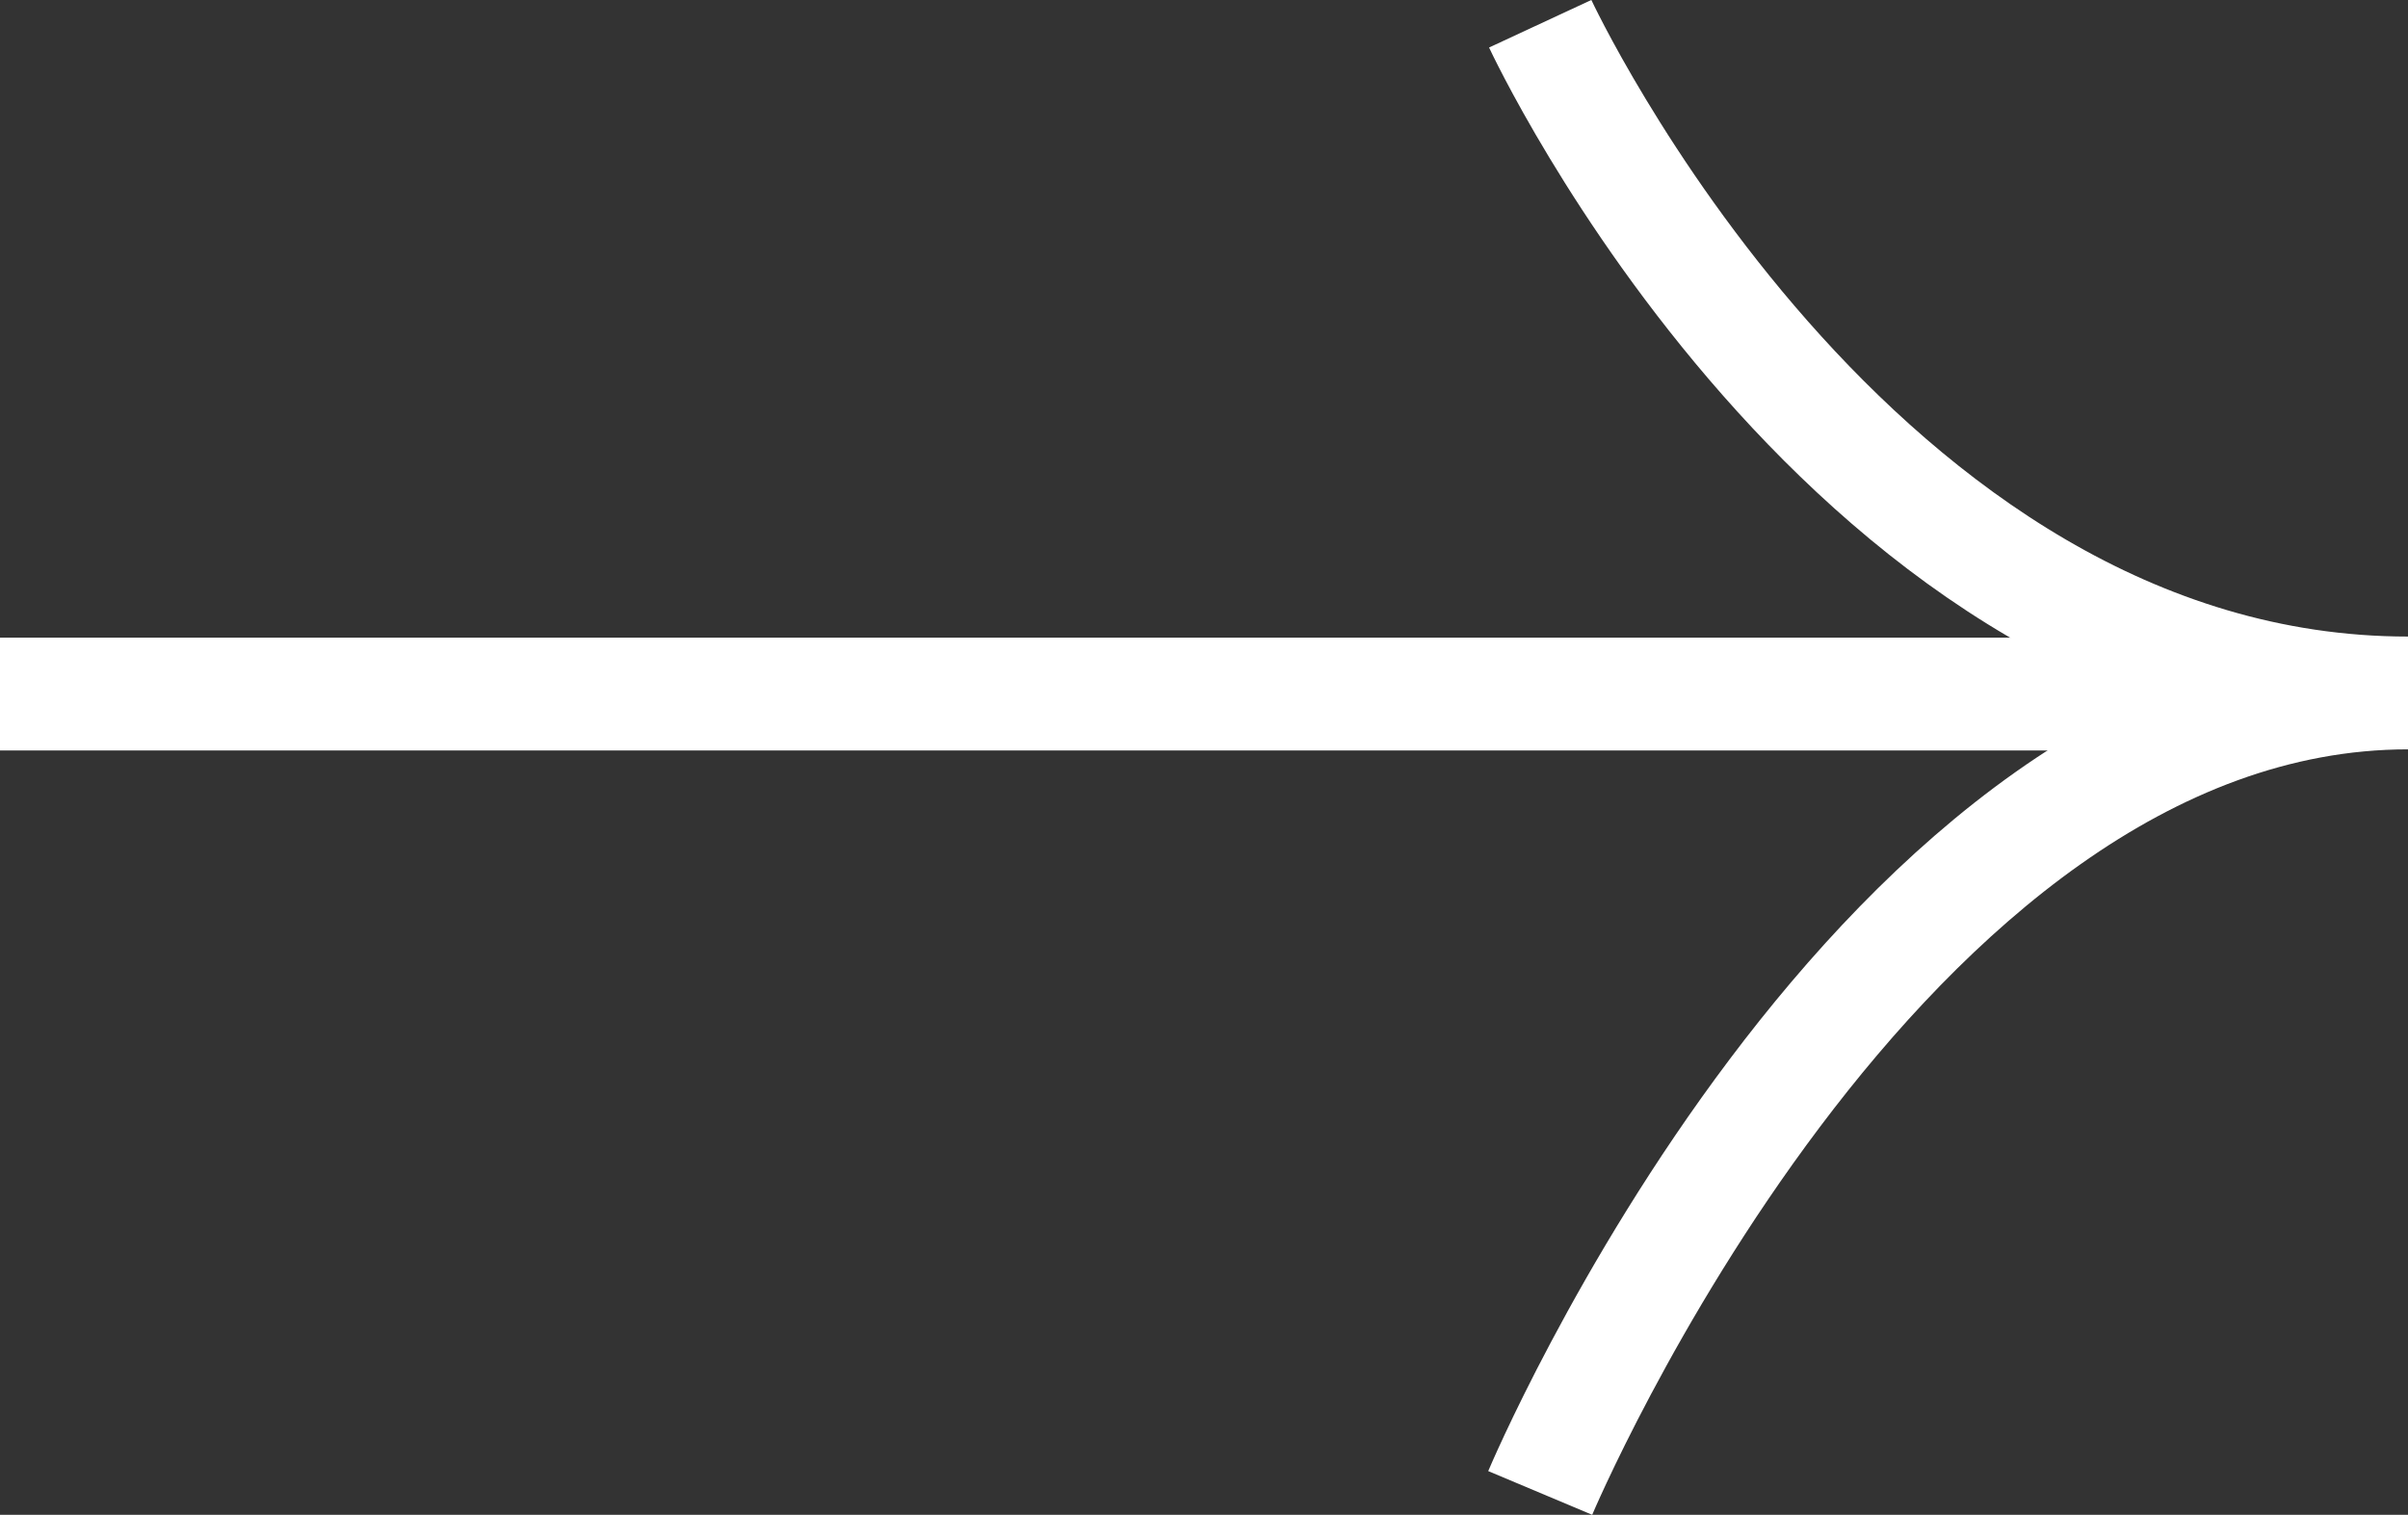
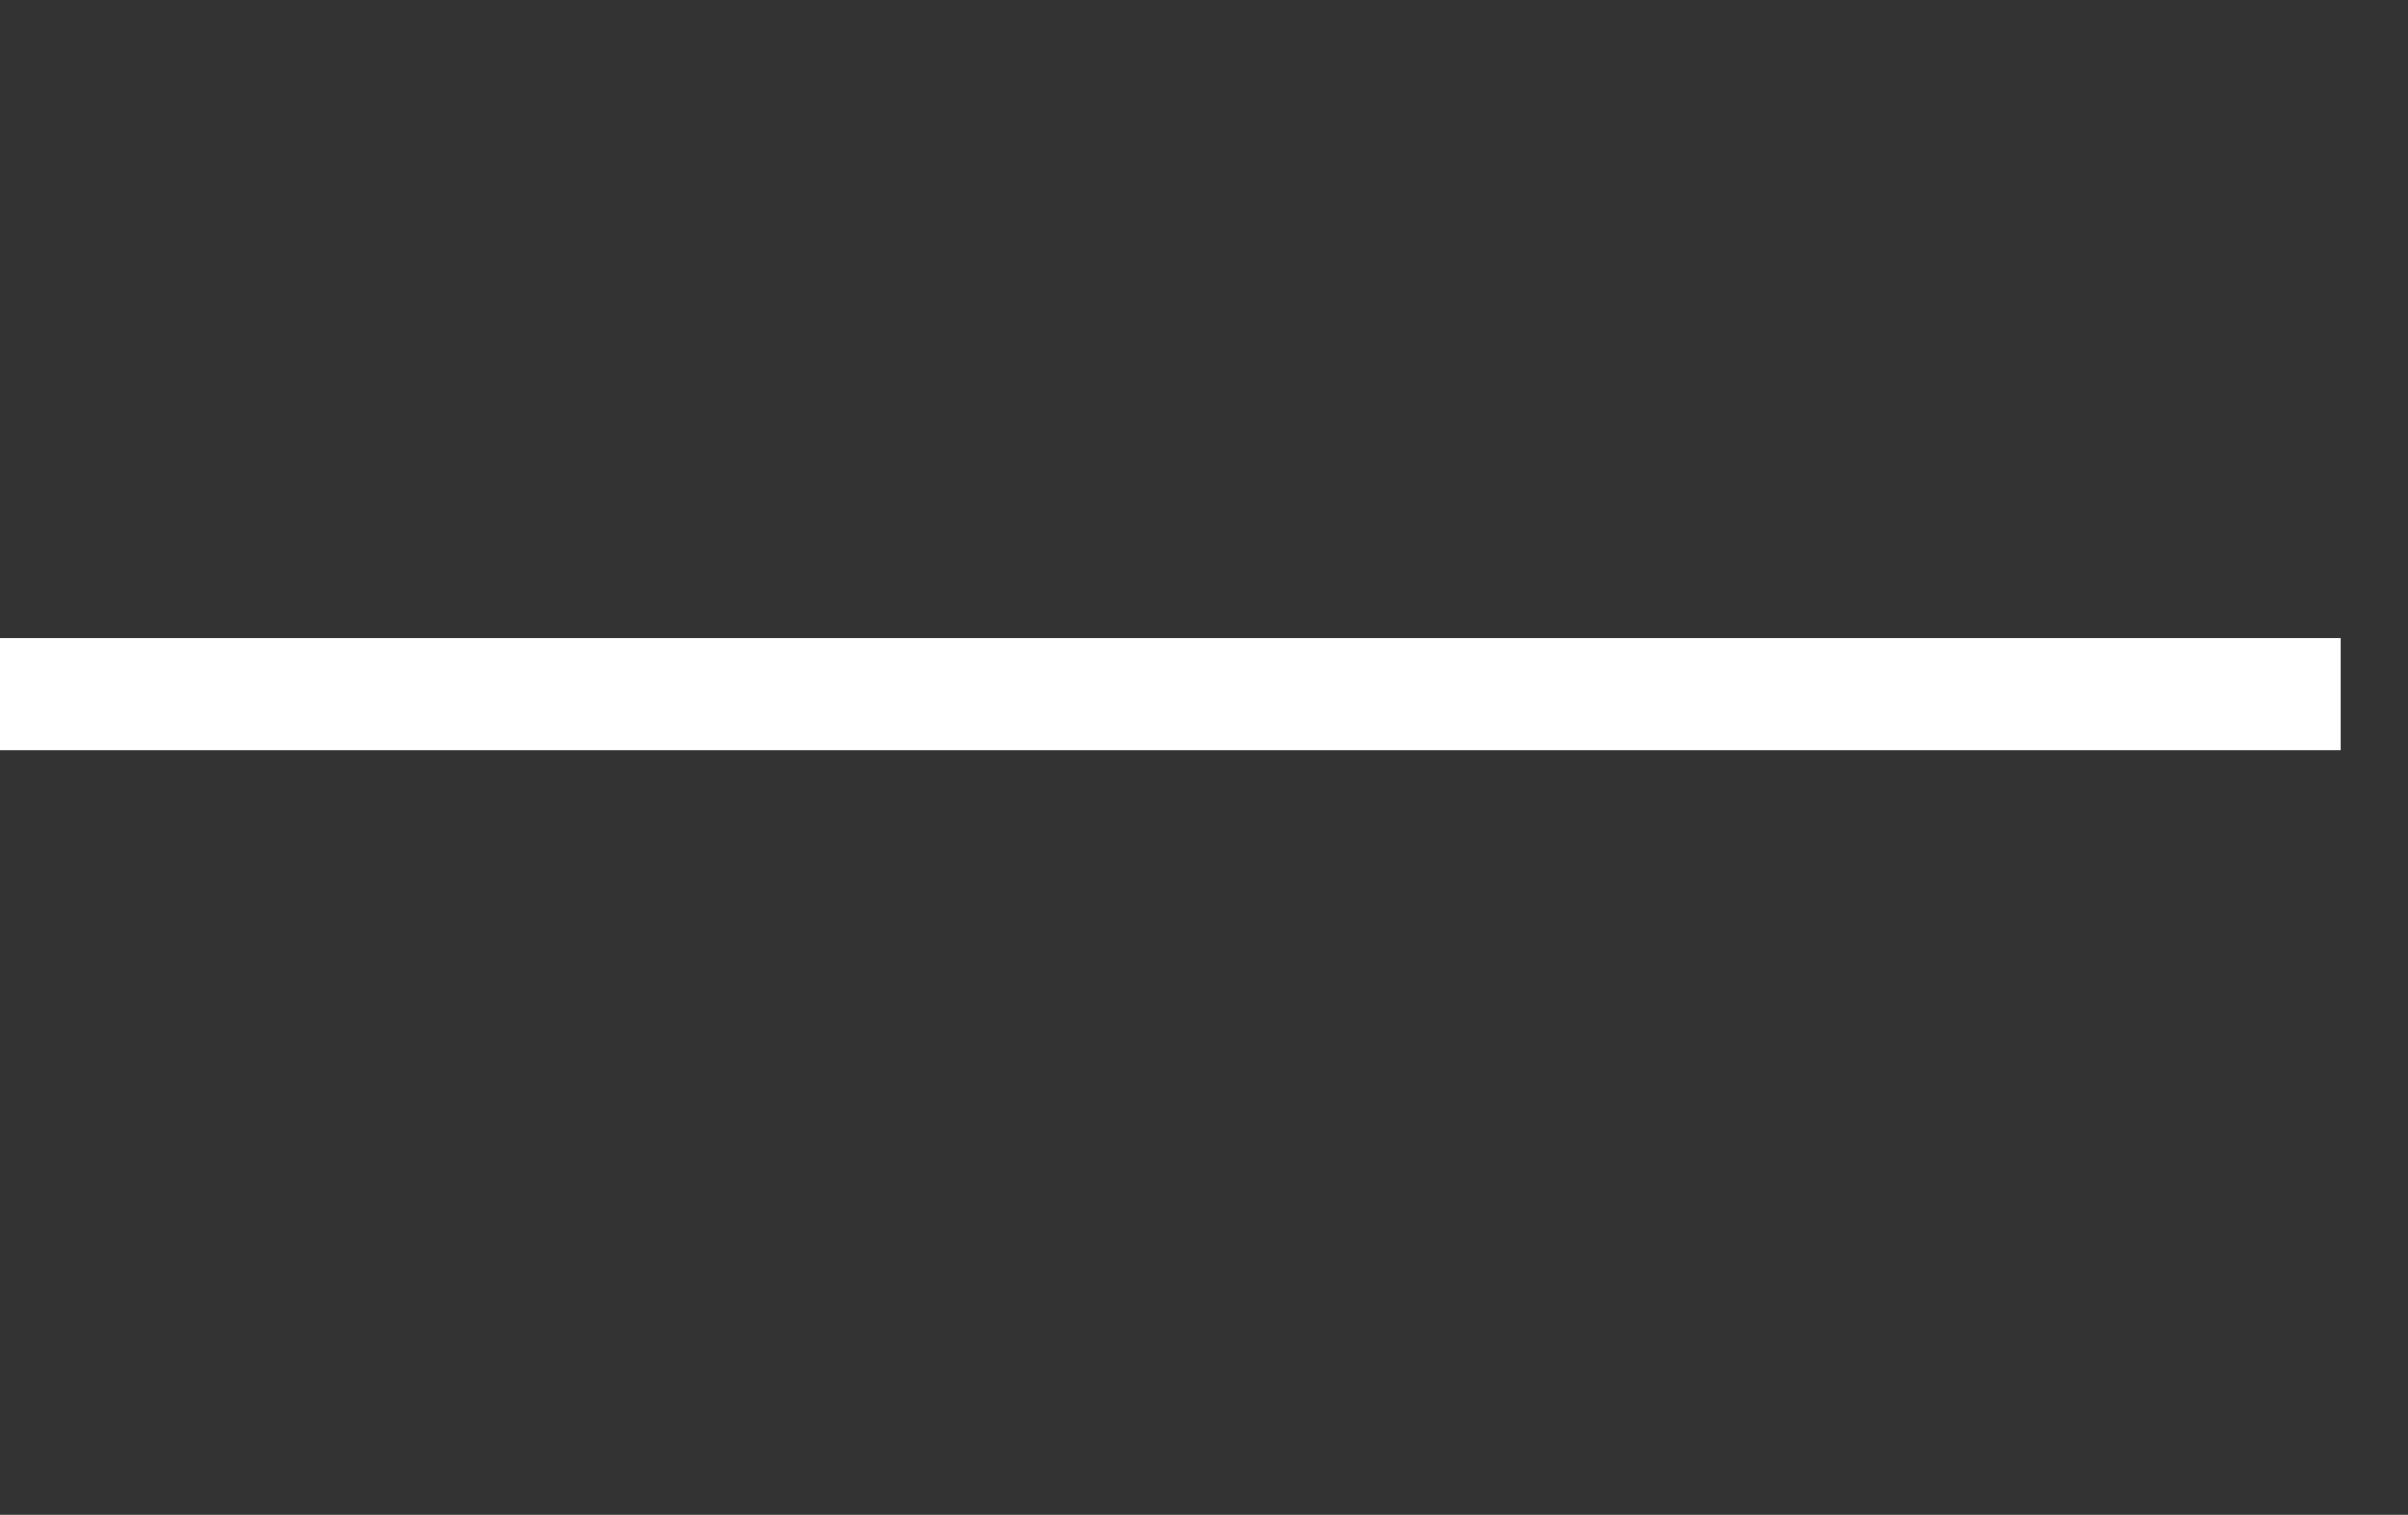
<svg xmlns="http://www.w3.org/2000/svg" width="42.694" height="26.86" viewBox="0 0 42.694 26.86">
  <rect x="0" y="0" width="42.694" height="26.86" fill="#333333" stroke="none" />
  <g id="Raggruppa_4601" data-name="Raggruppa 4601" transform="translate(0 26.472) rotate(-90)">
    <path id="Tracciato_37486" data-name="Tracciato 37486" d="M4296,882.164v41.493" transform="translate(-4281.835 -882.164)" fill="none" stroke="#fff" stroke-width="2" />
-     <path id="Tracciato_37487" data-name="Tracciato 37487" d="M4270.406,929.681s14.185,5.967,14.185,15.387c0-9.87,11.866-15.387,11.866-15.387" transform="translate(-4270.406 -902.373)" fill="none" stroke="#fff" stroke-width="2" />
  </g>
</svg>